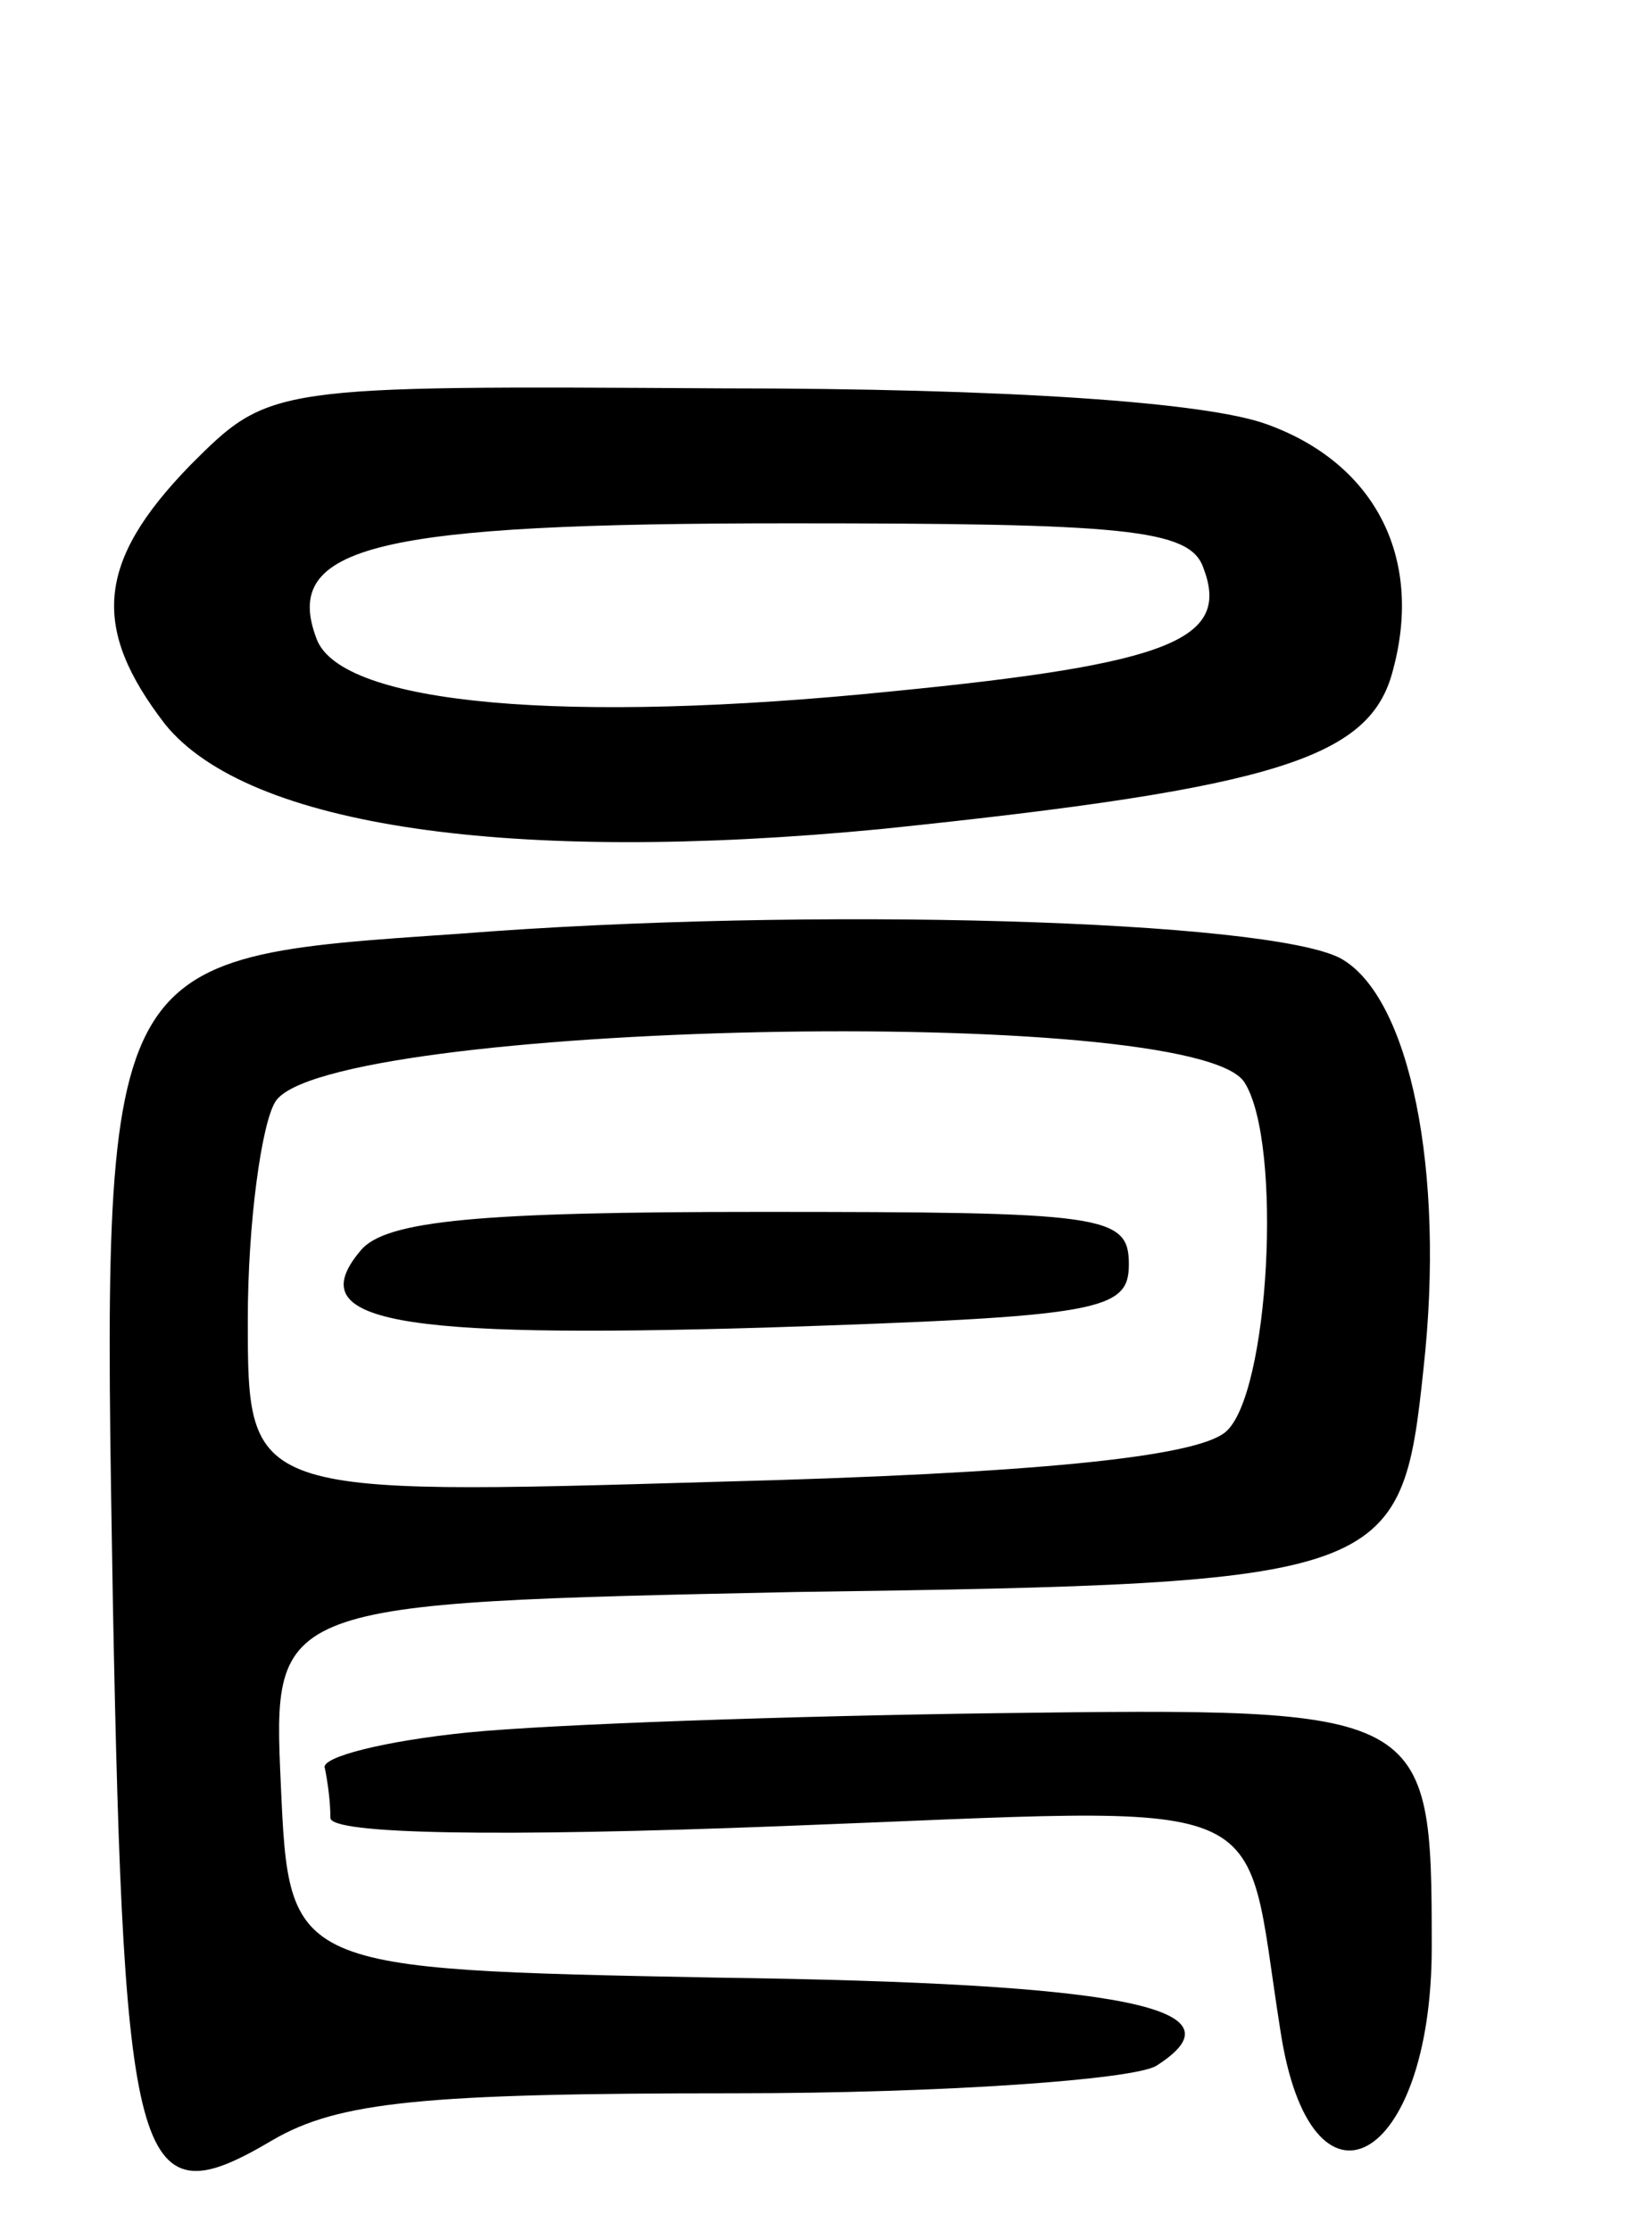
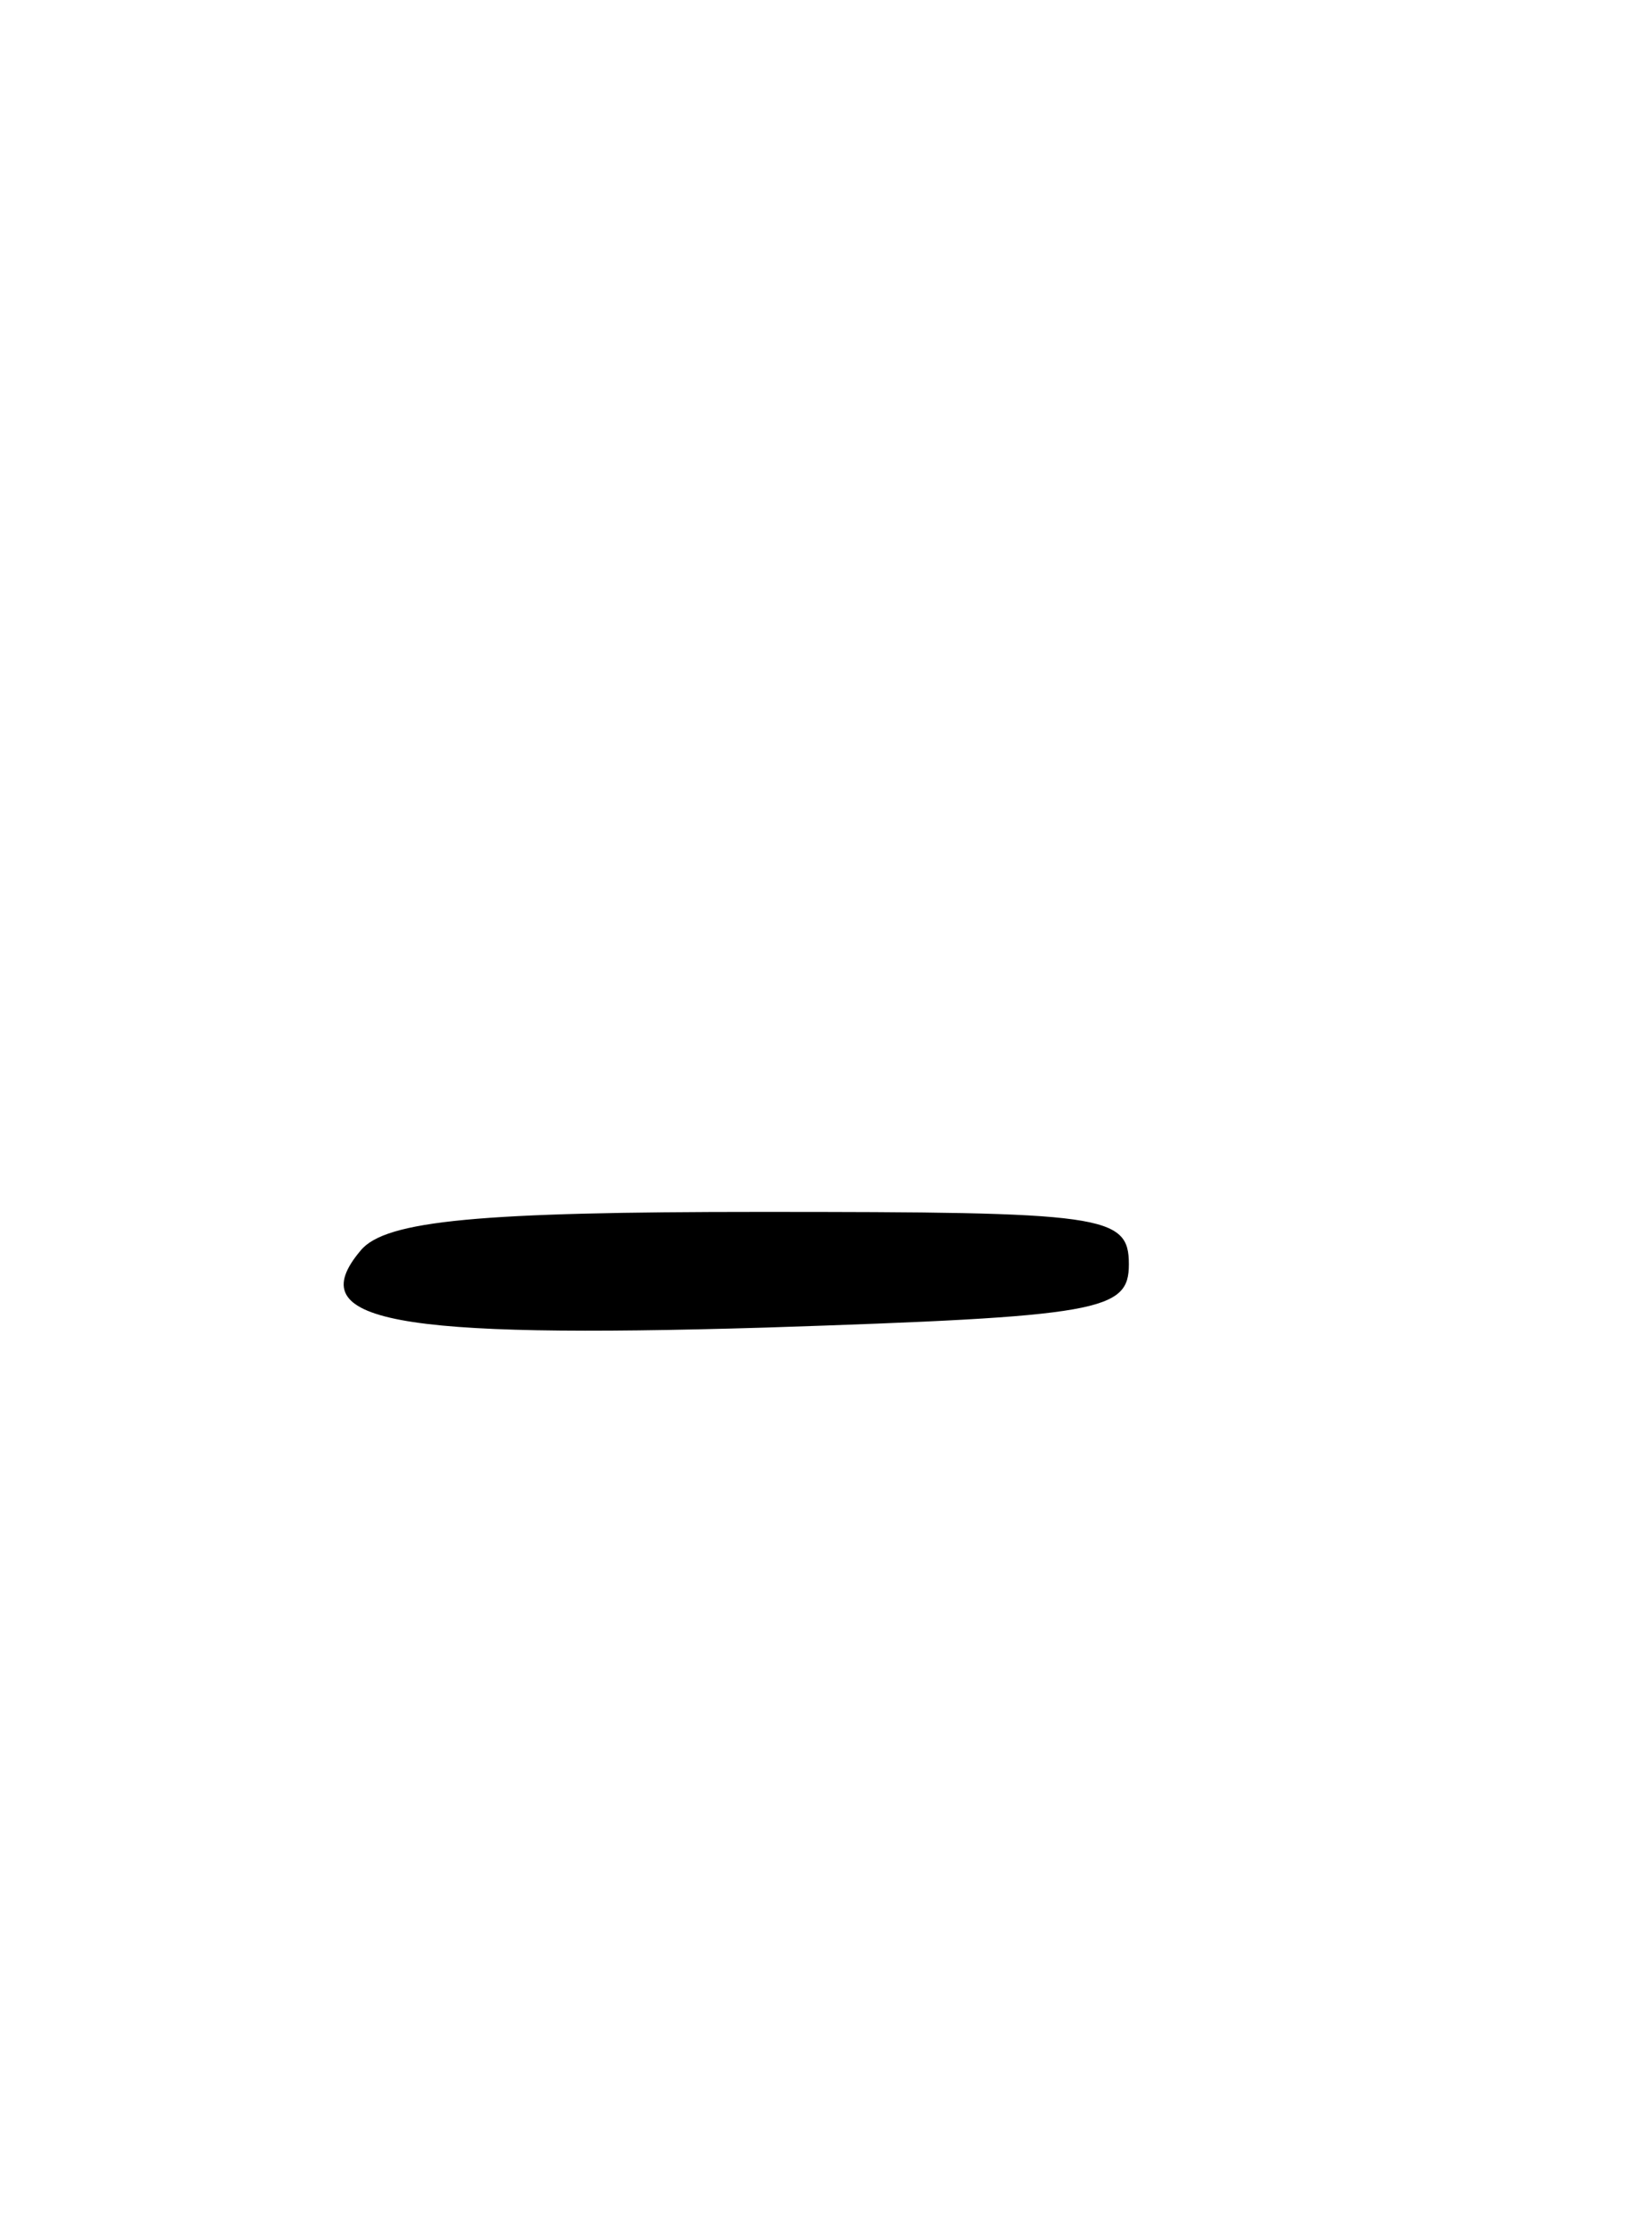
<svg xmlns="http://www.w3.org/2000/svg" version="1.0" width="60" height="81" viewBox="0 0 60 81">
  <g transform="translate(0,81) scale(0.1,-0.1)">
-     <path d="M69 641 c-34 -35 -36 -59 -9 -94 30 -37 125 -51 260 -38 145 15 178 26 186 58 11 41 -7 75 -46 89 -22 8 -94 13 -198 13 -164 1 -164 1 -193 -28z m368 -37 c10 -26 -11 -35 -113 -45 -118 -12 -200 -5 -209 19 -13 34 22 42 172 42 121 0 145 -2 150 -16z" />
-     <path d="M167 471 c-131 -9 -130 -6 -126 -243 4 -209 9 -224 58 -195 24 14 55 17 168 17 76 0 145 5 153 10 33 21 -11 30 -160 32 -155 3 -155 3 -158 70 -3 66 -3 66 187 70 216 3 220 5 228 81 8 72 -5 135 -30 149 -26 14 -193 19 -320 9z m285 -54 c14 -22 9 -114 -7 -127 -11 -9 -69 -15 -185 -18 -170 -5 -170 -5 -170 59 0 35 5 71 10 79 18 29 334 36 352 7z" />
    <path d="M131 356 c-22 -26 12 -32 147 -28 122 4 132 6 132 23 0 18 -9 19 -134 19 -101 0 -136 -3 -145 -14z" />
-     <path d="M170 181 c-30 -3 -54 -9 -52 -13 1 -5 2 -12 2 -18 0 -6 61 -7 164 -3 184 7 167 14 181 -74 11 -73 55 -49 55 30 0 87 -1 87 -158 85 -75 -1 -162 -4 -192 -7z" />
  </g>
</svg>